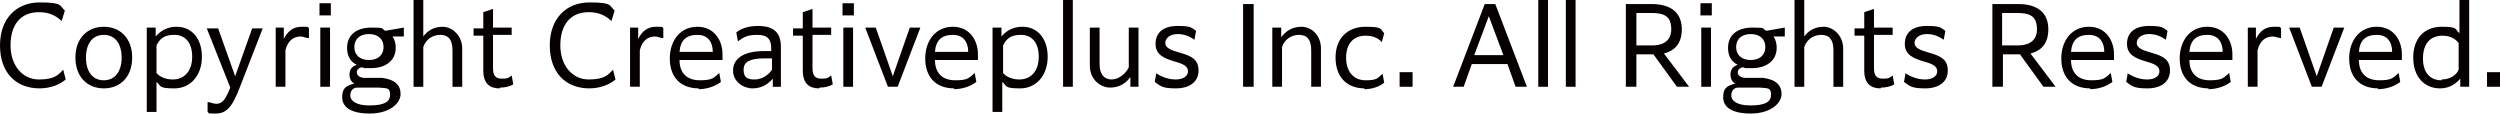
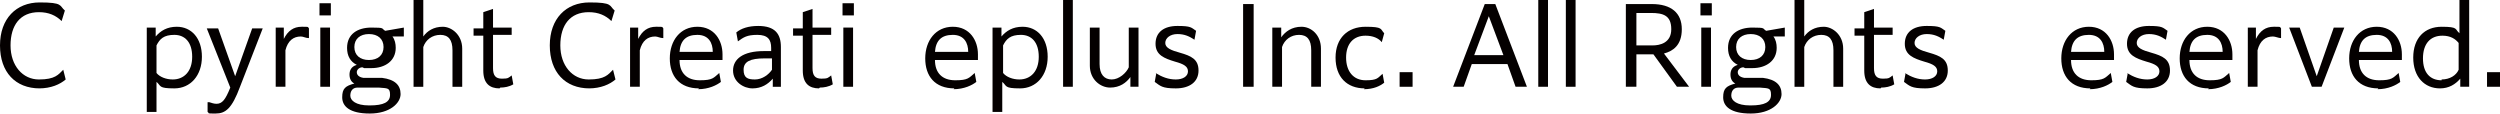
<svg xmlns="http://www.w3.org/2000/svg" id="_レイヤー_1" data-name="レイヤー_1" version="1.1" viewBox="0 0 308.3 14">
  <defs>
    <style>
      .st0 {
        fill: #040000;
      }
    </style>
  </defs>
  <path class="st0" d="M4.9,10.9c-3,0-4.9-2-4.9-5.3S2,.3,4.9.3s2.4.4,3.1,1l-.4,1.3c-.7-.7-1.6-1.1-2.8-1.1-2.3,0-3.5,1.6-3.5,4.1s1.5,4.2,3.5,4.2,2.4-.6,3-1.2l.3,1.2c-.7.6-1.8,1.1-3.3,1.1Z" />
-   <path class="st0" d="M9.3,7.1c0-2.4,1.5-3.8,3.5-3.8s3.5,1.4,3.5,3.8-1.5,3.8-3.5,3.8-3.5-1.4-3.5-3.8ZM15,7.1c0-1.7-.8-2.8-2.2-2.8s-2.2,1.1-2.2,2.8.8,2.8,2.2,2.8,2.2-1.1,2.2-2.8Z" />
  <path class="st0" d="M18.1,3.4h1.1v1.1c.6-.7,1.4-1.2,2.6-1.2,1.8,0,3.1,1.4,3.1,3.7s-1.4,3.9-3.4,3.9-1.6-.3-2.2-.8v3.7h-1.2V3.4ZM19.3,9c.4.5,1.2.8,2,.8,1.4,0,2.4-1,2.4-2.8s-.9-2.7-2.2-2.7-1.8.5-2.2,1.3v3.3Z" />
  <path class="st0" d="M25.8,12.6c.3.1.6.2.9.2.7,0,1.1-.5,1.7-2l-2.9-7.3h1.4l2.1,5.9,2.1-5.9h1.3l-2.8,7.2c-1,2.7-1.8,3.3-3,3.3s-.7,0-1-.2v-1.2Z" />
  <path class="st0" d="M33.9,3.4h1.1v1.4c.5-1,1.2-1.5,2.2-1.5s.7,0,.9.2v1.2c-.4,0-.7-.2-1-.2-.9,0-1.6.5-1.9,1.7v4.5h-1.2V3.4Z" />
  <path class="st0" d="M39.4.4h1.4v1.5h-1.4V.4ZM39.5,3.4h1.2v7.3h-1.2V3.4Z" />
  <path class="st0" d="M44.7,8.3c-.4,0-.7.3-.7.6s.2.6.8.7h2.3c1.6.2,2.3.9,2.3,2s-1.3,2.4-3.8,2.4-3.4-.9-3.4-2,.4-1.4,1.5-1.7c-.4-.2-.6-.6-.6-1.1s.2-1,.9-1.2c-.8-.4-1.2-1.1-1.2-2.1,0-1.7,1.3-2.5,3-2.5s1.2.1,1.7.4l2.3-.4h0v1.1h-1.4c.3.4.4.9.4,1.4,0,1.6-1.3,2.5-3,2.5s-.6,0-.9,0ZM45.6,13c1.7,0,2.5-.4,2.5-1.3s-.3-.8-1.4-.9h-2.6c-.6,0-.9.4-.9,1s.7,1.2,2.3,1.2ZM47.3,5.8c0-1-.7-1.6-1.8-1.6s-1.8.6-1.8,1.6.7,1.6,1.8,1.6,1.8-.6,1.8-1.6Z" />
  <path class="st0" d="M51,0h1.2v4.5c.5-.7,1.3-1.2,2.4-1.2s2.4,1,2.4,2.7v4.7h-1.2v-4.5c0-1.3-.5-1.9-1.5-1.9s-1.8.6-2.1,1.5v4.9h-1.2V0Z" />
  <path class="st0" d="M61.6,10.9c-1.2,0-2-.6-2-2.2v-4.3h-1.2v-.9h1.2v-2l1.2-.4v2.3h2.3v.9h-2.3v4.1c0,.9.3,1.3,1.1,1.3s.8-.1,1.2-.4l.2,1.1c-.5.3-1.1.4-1.6.4Z" />
  <path class="st0" d="M72.7,10.9c-3,0-4.9-2-4.9-5.3s2-5.3,4.9-5.3,2.4.4,3.1,1l-.4,1.3c-.7-.7-1.6-1.1-2.8-1.1-2.3,0-3.5,1.6-3.5,4.1s1.5,4.2,3.5,4.2,2.4-.6,3-1.2l.3,1.2c-.7.6-1.8,1.1-3.3,1.1Z" />
  <path class="st0" d="M77.6,3.4h1.1v1.4c.5-1,1.2-1.5,2.2-1.5s.7,0,.9.2v1.2c-.4,0-.7-.2-1-.2-.9,0-1.6.5-1.9,1.7v4.5h-1.2V3.4Z" />
  <path class="st0" d="M86.2,10.9c-2.4,0-3.6-1.5-3.6-3.7s1.3-3.9,3.4-3.9,3.1,1.7,3.1,3.4v.7h-5.3c0,1.6.9,2.5,2.5,2.5s1.7-.3,2.4-.9l.2,1.1c-.5.4-1.5.9-2.8.9ZM83.8,6.4h4.1c0-1.1-.5-2.1-1.9-2.1s-2.1.7-2.2,2.1Z" />
  <path class="st0" d="M95.3,10.7v-1c-.6.7-1.4,1.2-2.5,1.2s-2.4-.8-2.4-2.2,1.2-2.4,3.8-2.4h.9v-.4c0-1-.4-1.6-1.7-1.6s-1.7.3-2.4.8l-.2-1.1c.6-.5,1.5-.8,2.7-.8,2.1,0,2.8,1,2.8,2.6v4.9h-1.1ZM95.2,8.6v-1.4h-.9c-1.8,0-2.6.4-2.6,1.4s.5,1.2,1.4,1.2,1.7-.6,2.1-1.2Z" />
  <path class="st0" d="M101,10.9c-1.2,0-2-.6-2-2.2v-4.3h-1.2v-.9h1.2v-2l1.2-.4v2.3h2.3v.9h-2.3v4.1c0,.9.3,1.3,1.1,1.3s.8-.1,1.2-.4l.2,1.1c-.5.3-1.1.4-1.6.4Z" />
  <path class="st0" d="M103.9.4h1.4v1.5h-1.4V.4ZM104,3.4h1.2v7.3h-1.2V3.4Z" />
-   <path class="st0" d="M106.6,3.4h1.4l2.1,6,2.1-6h1.3l-2.8,7.3h-1.2l-2.8-7.3Z" />
  <path class="st0" d="M117.7,10.9c-2.4,0-3.6-1.5-3.6-3.7s1.3-3.9,3.4-3.9,3.1,1.7,3.1,3.4v.7h-5.3c0,1.6.9,2.5,2.5,2.5s1.7-.3,2.4-.9l.2,1.1c-.5.4-1.5.9-2.8.9ZM115.3,6.4h4.1c0-1.1-.5-2.1-1.9-2.1s-2.1.7-2.2,2.1Z" />
  <path class="st0" d="M122.4,3.4h1.1v1.1c.6-.7,1.4-1.2,2.6-1.2,1.8,0,3.1,1.4,3.1,3.7s-1.4,3.9-3.4,3.9-1.6-.3-2.2-.8v3.7h-1.2V3.4ZM123.7,9c.4.5,1.2.8,2,.8,1.4,0,2.4-1,2.4-2.8s-.9-2.7-2.2-2.7-1.8.5-2.2,1.3v3.3Z" />
  <path class="st0" d="M131.1,0h1.2v10.7h-1.2V0Z" />
  <path class="st0" d="M139.4,10.7v-1.2c-.5.7-1.3,1.3-2.5,1.3s-2.5-1-2.5-2.7V3.4h1.2v4.5c0,1.3.6,1.9,1.5,1.9s1.8-.8,2.1-1.5V3.4h1.2v7.3h-1.1Z" />
  <path class="st0" d="M142.5,9c.8.5,1.6.8,2.5.8s1.5-.4,1.5-1-.5-.9-1.6-1.2c-1.3-.4-2.4-.8-2.4-2.2s1-2.2,2.7-2.2,1.7.2,2.3.6l-.2,1.1c-.6-.4-1.2-.7-2.1-.7s-1.5.5-1.5,1.1.7.9,1.8,1.2c1.4.4,2.3.8,2.3,2.2s-1.1,2.2-2.8,2.2-1.9-.3-2.6-.8l.2-1.1Z" />
  <path class="st0" d="M153.3.5h1.3v10.2h-1.3V.5Z" />
  <path class="st0" d="M156.9,3.4h1.1v1.2c.5-.7,1.3-1.3,2.5-1.3s2.4,1,2.4,2.7v4.7h-1.2v-4.5c0-1.3-.5-1.9-1.5-1.9s-1.8.6-2.1,1.5v4.9h-1.2V3.4Z" />
  <path class="st0" d="M168.3,10.9c-2.2,0-3.6-1.4-3.6-3.8s1.5-3.8,3.7-3.8,1.8.3,2.3.8l-.3,1.1c-.4-.5-1.1-.8-2-.8-1.5,0-2.4,1-2.4,2.7s.9,2.8,2.4,2.8,1.5-.3,2.1-.8l.2,1.1c-.5.4-1.3.8-2.5.8Z" />
  <path class="st0" d="M172.6,8.9h1.6v1.8h-1.6v-1.8Z" />
  <path class="st0" d="M183,.5h1.4l3.9,10.2h-1.4l-1-2.8h-4.4l-1,2.8h-1.3l3.9-10.2ZM185.4,6.8l-1.8-4.8-1.8,4.8h3.5Z" />
  <path class="st0" d="M189.7,0h1.2v10.7h-1.2V0Z" />
  <path class="st0" d="M193.1,0h1.2v10.7h-1.2V0Z" />
  <path class="st0" d="M200.5.5h3.2c2.4,0,3.7,1.1,3.7,3.1s-1.1,2.7-2.2,3l3.1,4.1h-1.5l-2.9-4h-2.1v4h-1.3V.5ZM201.8,1.6v4h2c.9,0,2.3-.3,2.3-2s-1-2-2.5-2h-1.8Z" />
  <path class="st0" d="M209.7.4h1.4v1.5h-1.4V.4ZM209.8,3.4h1.2v7.3h-1.2V3.4Z" />
  <path class="st0" d="M215,8.3c-.4,0-.7.3-.7.6s.2.6.8.7h2.3c1.6.2,2.3.9,2.3,2s-1.3,2.4-3.8,2.4-3.4-.9-3.4-2,.4-1.4,1.5-1.7c-.4-.2-.6-.6-.6-1.1s.2-1,.9-1.2c-.8-.4-1.2-1.1-1.2-2.1,0-1.7,1.3-2.5,3-2.5s1.2.1,1.7.4l2.3-.4h0v1.1h-1.4c.3.4.4.9.4,1.4,0,1.6-1.3,2.5-3,2.5s-.6,0-.9,0ZM215.9,13c1.7,0,2.5-.4,2.5-1.3s-.3-.8-1.4-.9h-2.6c-.6,0-.9.4-.9,1s.7,1.2,2.3,1.2ZM217.7,5.8c0-1-.7-1.6-1.8-1.6s-1.8.6-1.8,1.6.7,1.6,1.8,1.6,1.8-.6,1.8-1.6Z" />
  <path class="st0" d="M221.3,0h1.2v4.5c.5-.7,1.3-1.2,2.4-1.2s2.4,1,2.4,2.7v4.7h-1.2v-4.5c0-1.3-.5-1.9-1.5-1.9s-1.8.6-2.1,1.5v4.9h-1.2V0Z" />
  <path class="st0" d="M231.9,10.9c-1.2,0-2-.6-2-2.2v-4.3h-1.2v-.9h1.2v-2l1.2-.4v2.3h2.3v.9h-2.3v4.1c0,.9.3,1.3,1.1,1.3s.8-.1,1.2-.4l.2,1.1c-.5.3-1.1.4-1.6.4Z" />
  <path class="st0" d="M234.9,9c.8.5,1.6.8,2.5.8s1.5-.4,1.5-1-.5-.9-1.6-1.2c-1.3-.4-2.4-.8-2.4-2.2s1-2.2,2.7-2.2,1.7.2,2.3.6l-.2,1.1c-.6-.4-1.2-.7-2.1-.7s-1.5.5-1.5,1.1.7.9,1.8,1.2c1.4.4,2.3.8,2.3,2.2s-1.1,2.2-2.8,2.2-1.9-.3-2.6-.8l.2-1.1Z" />
-   <path class="st0" d="M245.7.5h3.2c2.4,0,3.7,1.1,3.7,3.1s-1.1,2.7-2.2,3l3.1,4.1h-1.5l-2.9-4h-2.1v4h-1.3V.5ZM246.9,1.6v4h2c.9,0,2.3-.3,2.3-2s-1-2-2.5-2h-1.8Z" />
  <path class="st0" d="M257.8,10.9c-2.4,0-3.6-1.5-3.6-3.7s1.3-3.9,3.4-3.9,3.1,1.7,3.1,3.4v.7h-5.3c0,1.6.9,2.5,2.5,2.5s1.7-.3,2.4-.9l.2,1.1c-.5.4-1.5.9-2.8.9ZM255.4,6.4h4.1c0-1.1-.5-2.1-1.9-2.1s-2.1.7-2.2,2.1Z" />
  <path class="st0" d="M262.3,9c.8.5,1.6.8,2.5.8s1.5-.4,1.5-1-.5-.9-1.6-1.2c-1.3-.4-2.4-.8-2.4-2.2s1-2.2,2.7-2.2,1.7.2,2.3.6l-.2,1.1c-.6-.4-1.2-.7-2.1-.7s-1.5.5-1.5,1.1.7.9,1.8,1.2c1.4.4,2.3.8,2.3,2.2s-1.1,2.2-2.8,2.2-1.9-.3-2.6-.8l.2-1.1Z" />
  <path class="st0" d="M272.4,10.9c-2.4,0-3.6-1.5-3.6-3.7s1.3-3.9,3.4-3.9,3.1,1.7,3.1,3.4v.7h-5.3c0,1.6.9,2.5,2.5,2.5s1.7-.3,2.4-.9l.2,1.1c-.5.4-1.5.9-2.8.9ZM270,6.4h4.1c0-1.1-.5-2.1-1.9-2.1s-2.1.7-2.2,2.1Z" />
  <path class="st0" d="M277.1,3.4h1.1v1.4c.5-1,1.2-1.5,2.2-1.5s.7,0,.9.2v1.2c-.3,0-.7-.2-1-.2-.9,0-1.6.5-1.9,1.7v4.5h-1.2V3.4Z" />
  <path class="st0" d="M282.2,3.4h1.4l2.1,6,2.1-6h1.3l-2.8,7.3h-1.2l-2.8-7.3Z" />
  <path class="st0" d="M293.3,10.9c-2.4,0-3.6-1.5-3.6-3.7s1.3-3.9,3.4-3.9,3.1,1.7,3.1,3.4v.7h-5.3c0,1.6.9,2.5,2.5,2.5s1.7-.3,2.4-.9l.2,1.1c-.5.4-1.5.9-2.8.9ZM290.9,6.4h4.1c0-1.1-.5-2.1-1.9-2.1s-2.1.7-2.2,2.1Z" />
  <path class="st0" d="M303.4,10.7v-1c-.6.7-1.4,1.2-2.5,1.2-1.9,0-3.3-1.4-3.3-3.8s1.4-3.8,3.5-3.8,1.6.3,2.2.8V0h1.2v10.7h-1.1ZM301.1,9.8c1,0,1.8-.5,2.1-1.2v-3.3c-.4-.5-1-.9-2-.9-1.5,0-2.4,1-2.4,2.8s.9,2.7,2.3,2.7Z" />
  <path class="st0" d="M306.7,8.9h1.6v1.8h-1.6v-1.8Z" />
</svg>